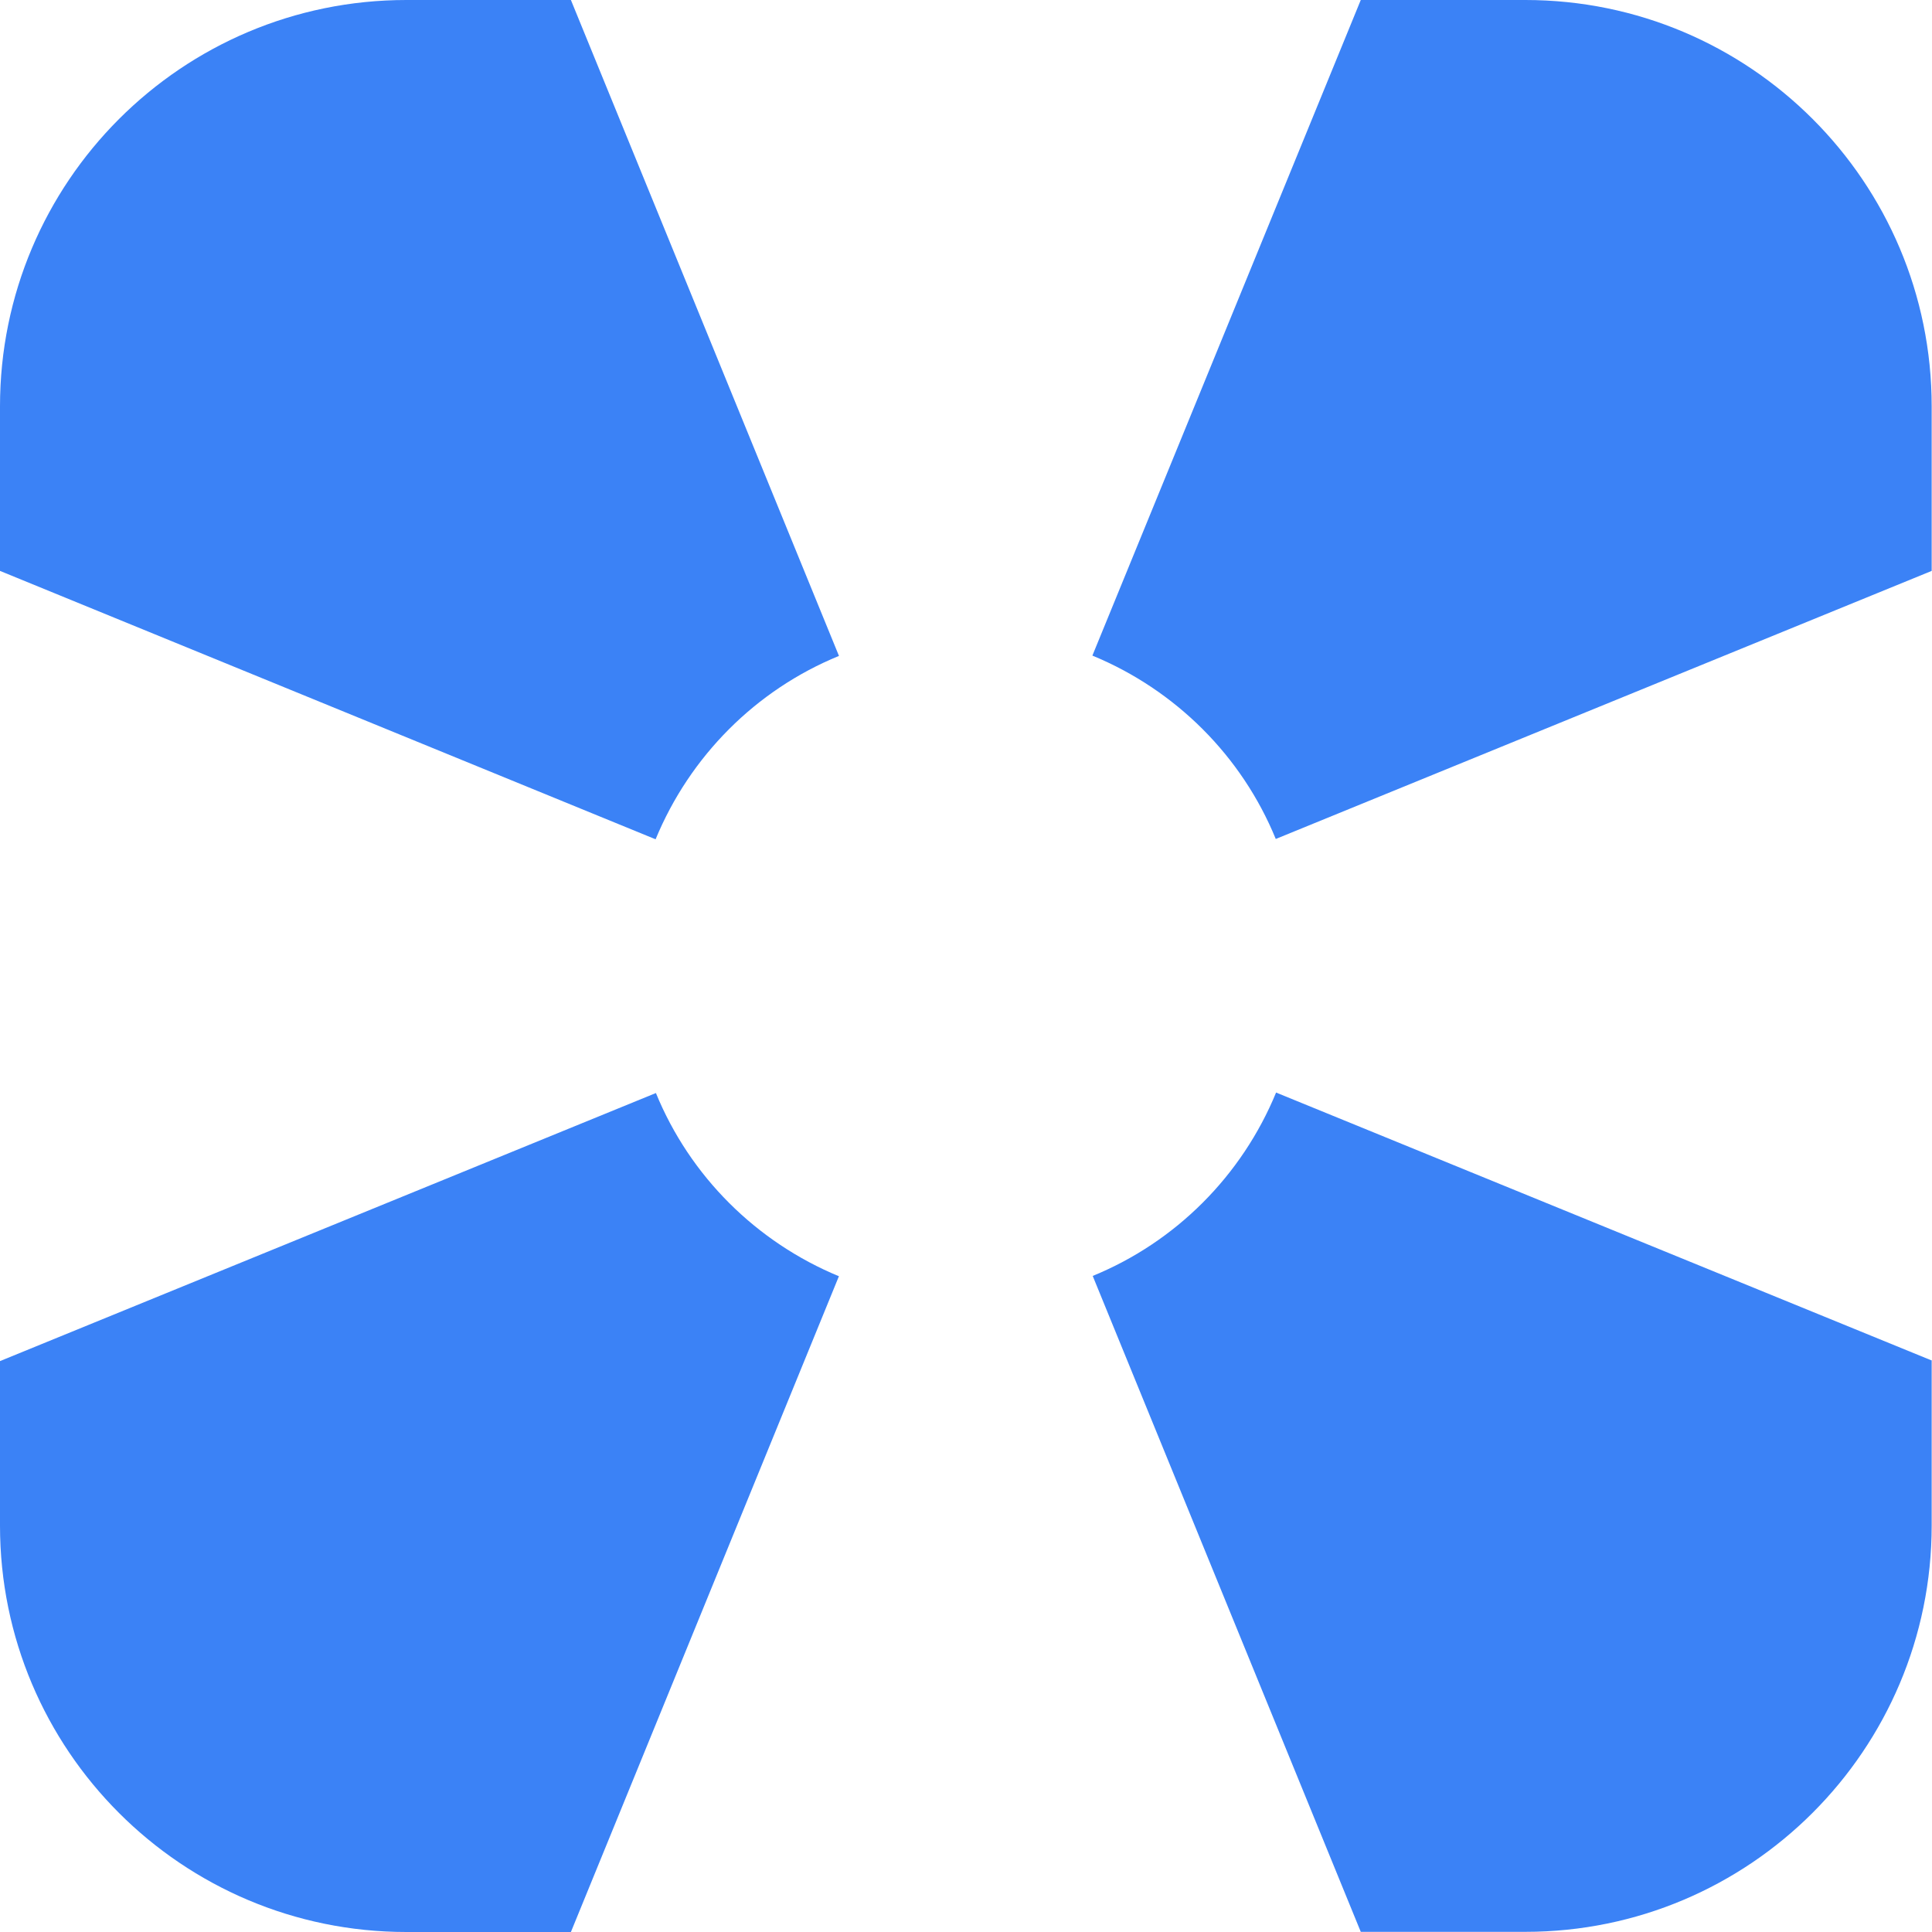
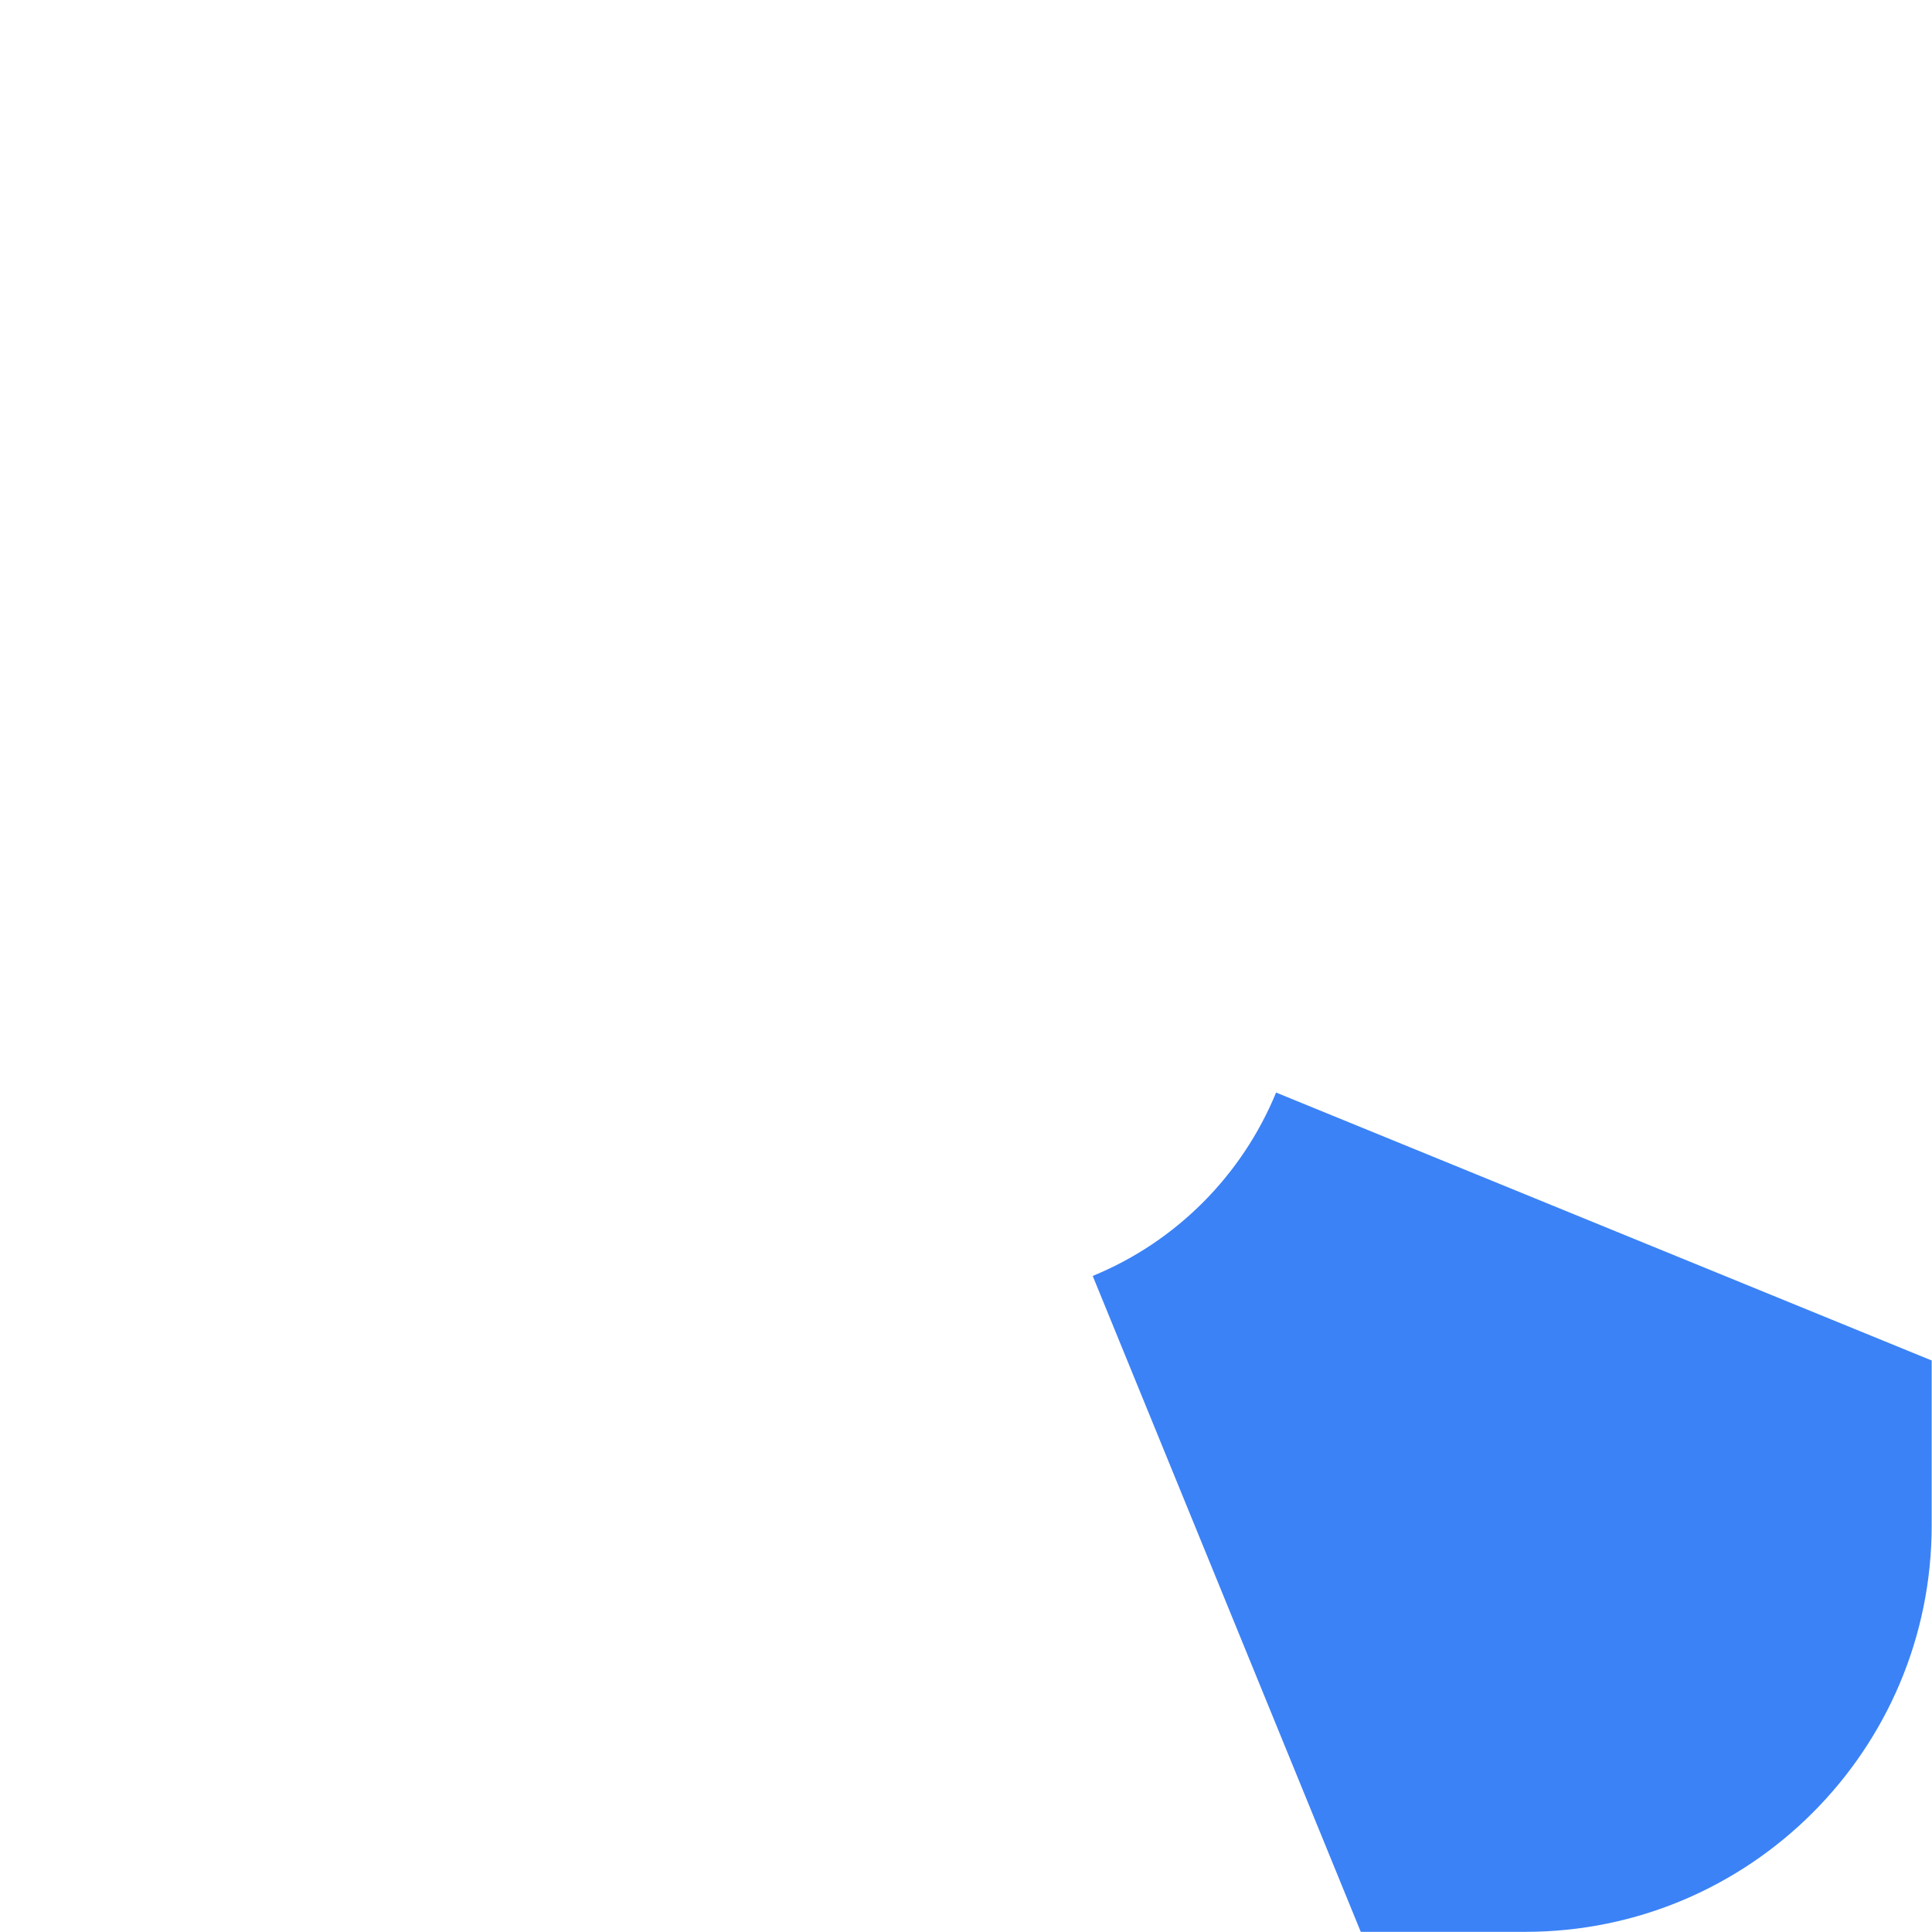
<svg xmlns="http://www.w3.org/2000/svg" width="12" height="12" viewBox="0 0 12 12" fill="none">
-   <path d="M5.211 7.926L3.546 12H2.524C1.13 12 0 10.87 0 9.476V8.454L4.074 6.789C4.285 7.305 4.697 7.715 5.213 7.928L5.211 7.926Z" fill="#3B82F6" />
-   <path d="M11.998 2.524V3.546L7.924 5.211C7.713 4.695 7.301 4.285 6.785 4.072L8.452 0H9.474C10.868 0 11.998 1.13 11.998 2.524Z" fill="#3B82F6" />
  <path d="M11.998 8.452V9.475C11.998 10.868 10.868 11.999 9.474 11.999H8.452L6.787 7.925C7.303 7.714 7.714 7.302 7.926 6.786L12 8.451L11.998 8.452Z" fill="#3B82F6" />
-   <path d="M5.211 4.074C4.695 4.285 4.285 4.697 4.072 5.213L0 3.546V2.524C0 1.13 1.13 0 2.524 0H3.546L5.211 4.074Z" fill="#3B82F6" />
</svg>